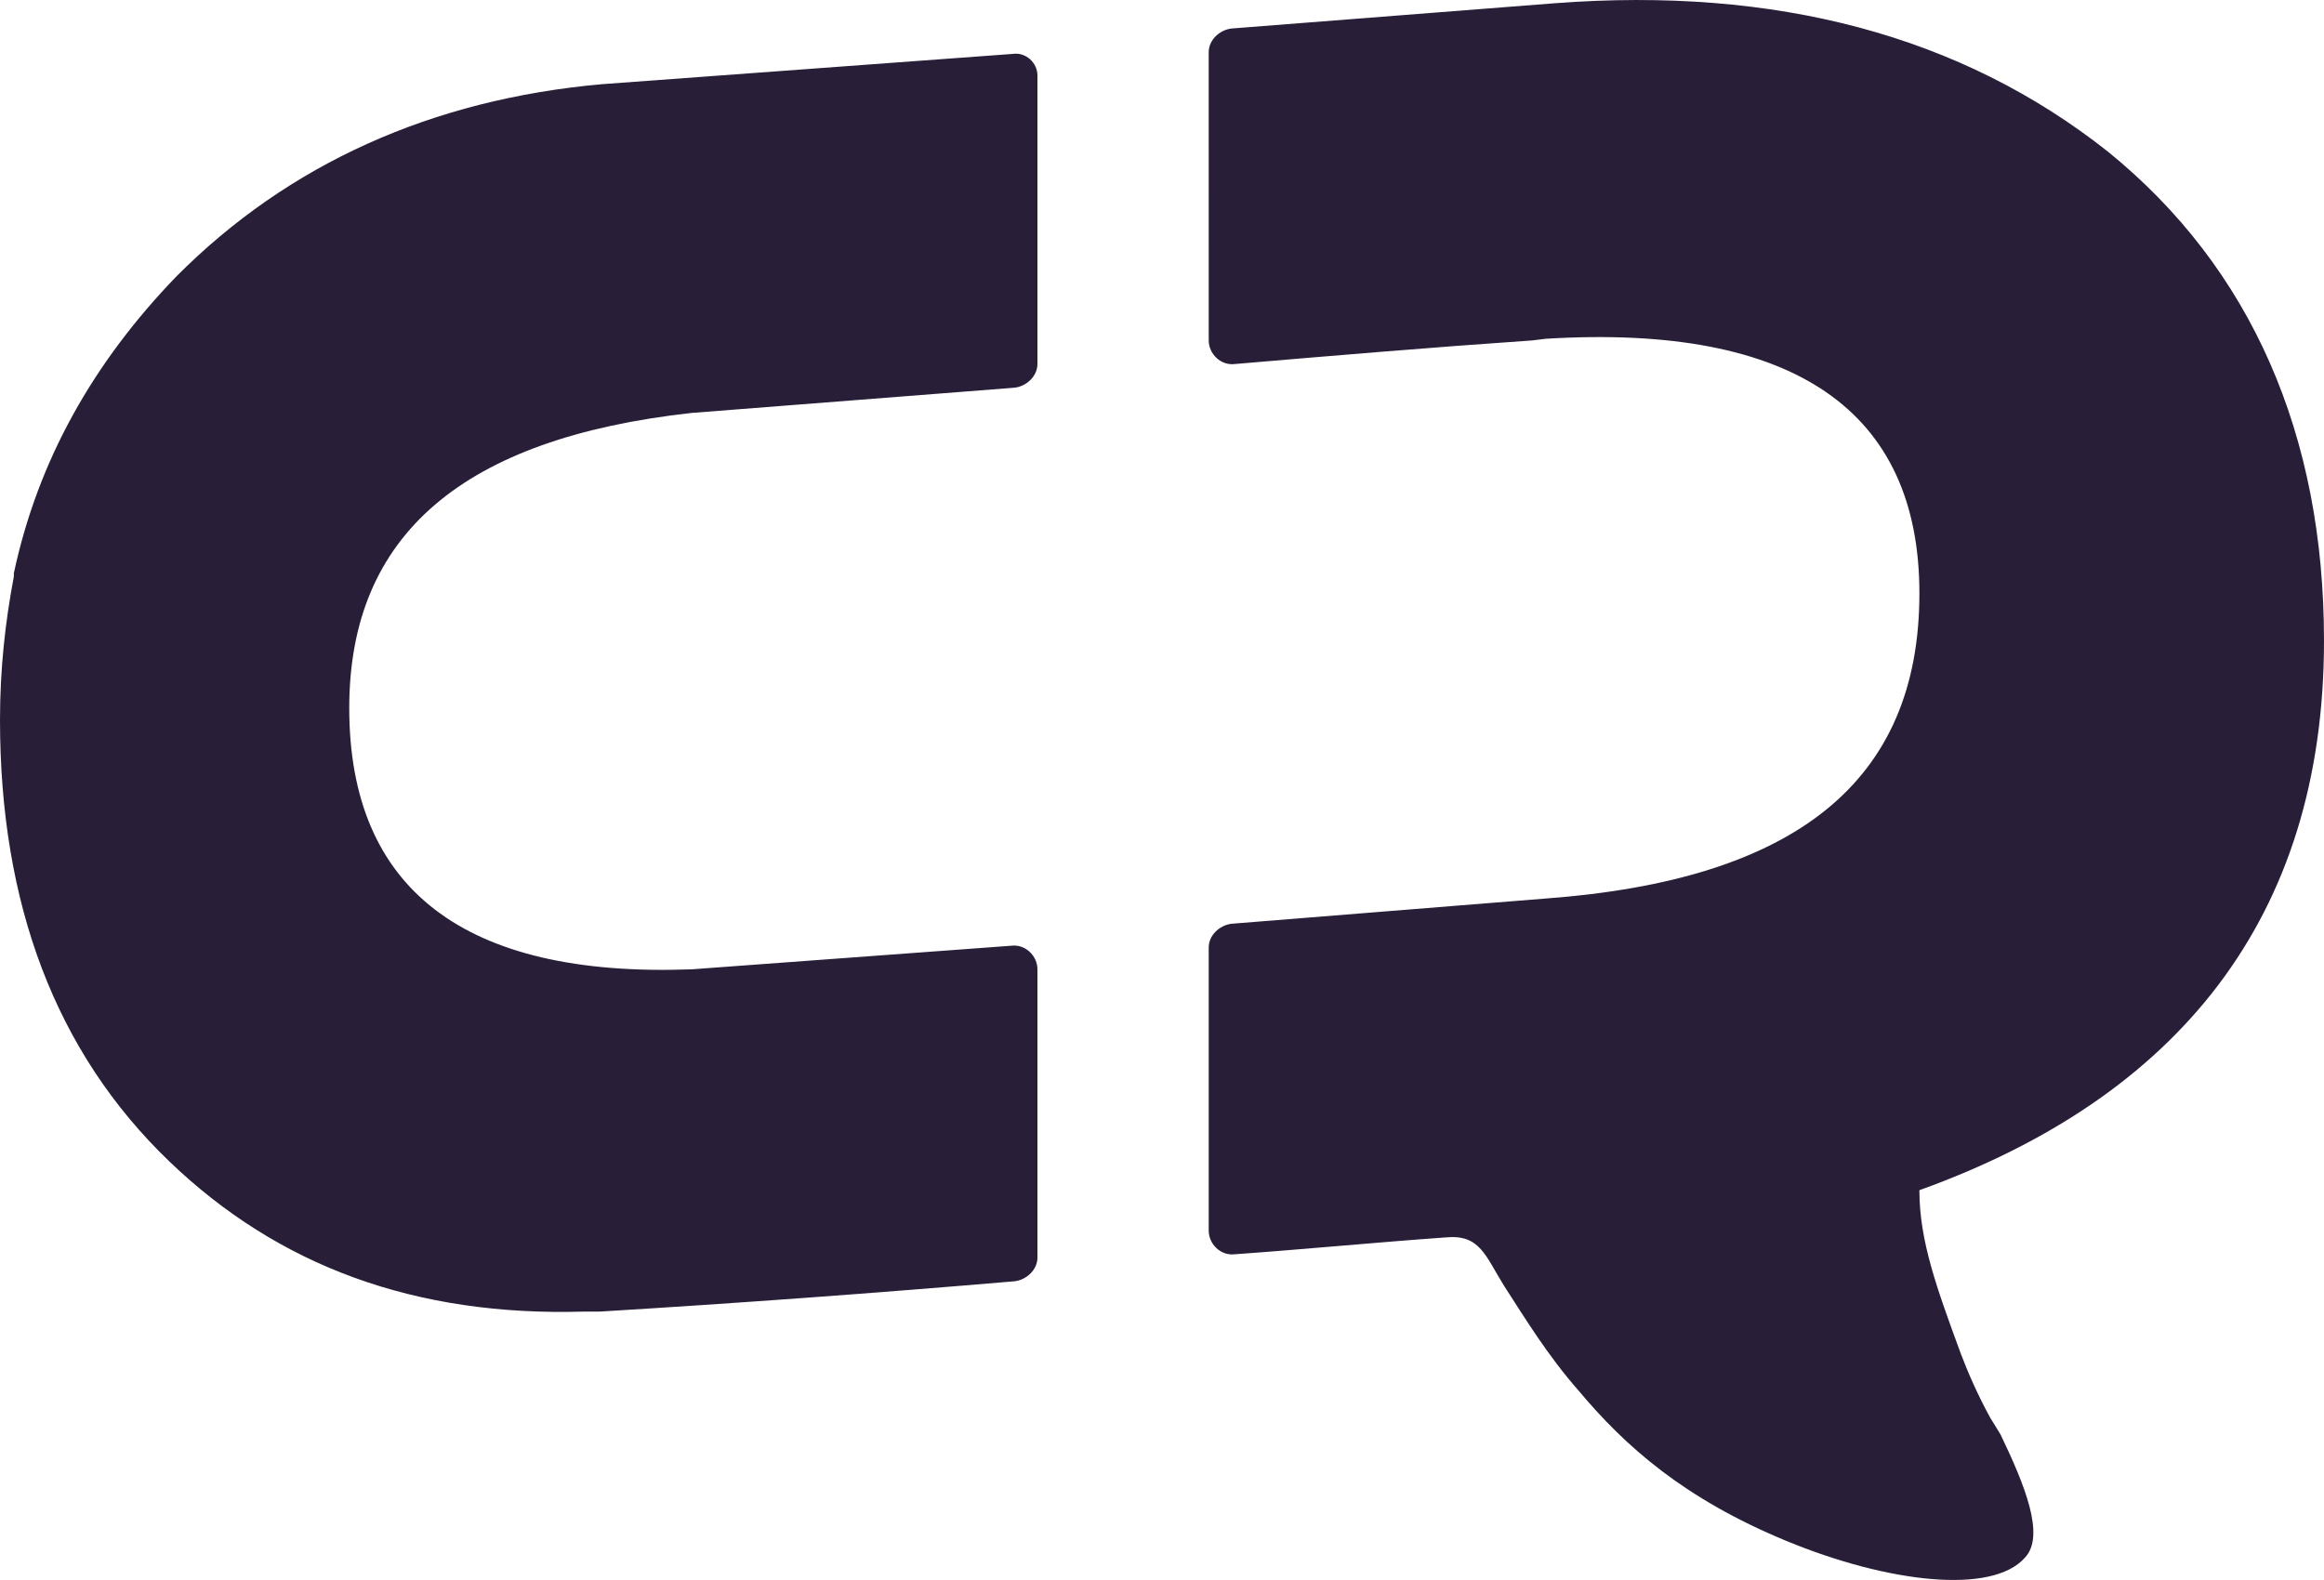
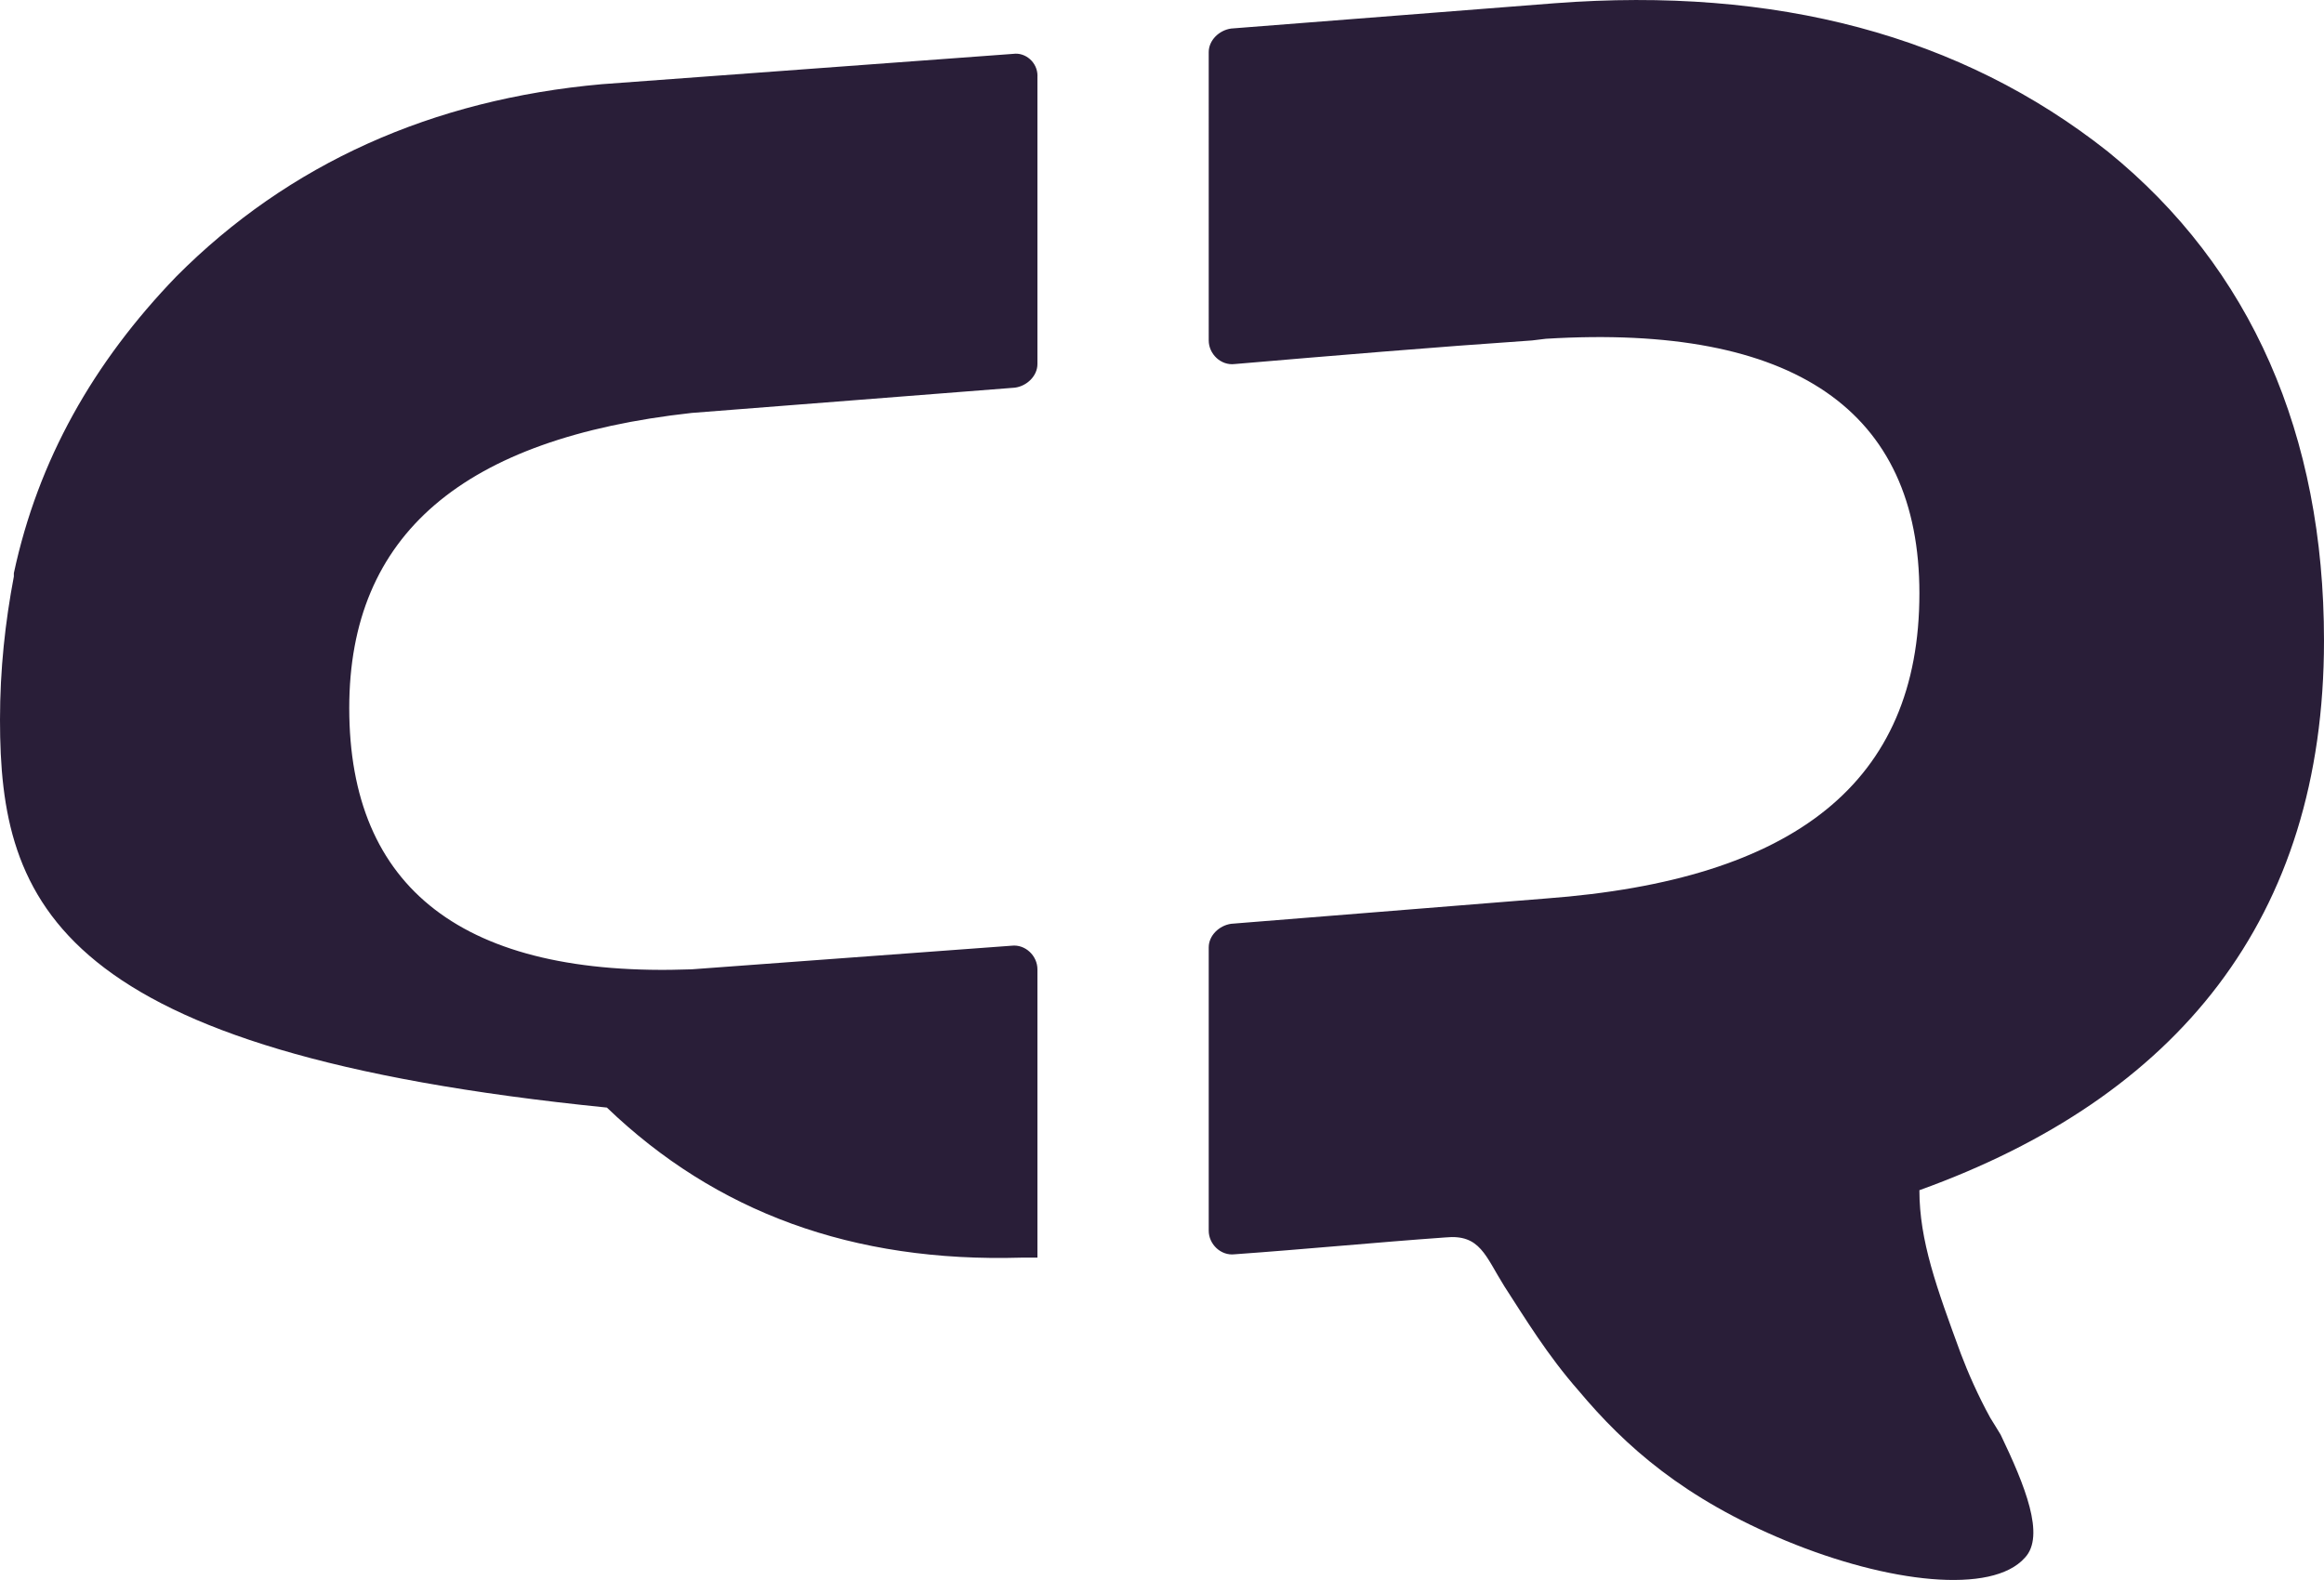
<svg xmlns="http://www.w3.org/2000/svg" width="50" height="34" fill="none">
-   <path fill="#291E38" fill-rule="evenodd" d="M45.35 3.262C48.437 5.766 50 9.358 50 13.784c0 5.987-3.162 9.832-8.705 11.828 0 1.088.372 2.104.892 3.52.15.398.373.906.633 1.378l.112.181.111.182c.521 1.088.967 2.177.521 2.648-.707.798-2.939.544-5.134-.363-2.195-.907-3.46-2.031-4.464-3.229-.67-.761-1.154-1.56-1.6-2.249-.41-.653-.52-1.125-1.265-1.052-1.525.109-3.013.254-4.538.363-.298.036-.558-.218-.558-.508v-6.096c0-.254.223-.471.483-.508 2.27-.181 4.502-.362 6.771-.544 5.357-.399 8.036-2.503 8.036-6.567 0-3.918-2.679-5.805-8.036-5.478l-.298.036c-2.12.145-4.278.327-6.398.508-.298.036-.558-.218-.558-.508V1.122c0-.254.223-.472.483-.508L33.445.07c4.762-.363 8.742.69 11.905 3.192zM22.32 1.63v6.204c0 .254-.223.472-.483.508l-6.957.544c-4.91.544-7.366 2.612-7.366 6.35 0 3.882 2.455 5.805 7.366 5.623l6.882-.508c.298-.036.558.218.558.508v6.204c0 .254-.223.472-.483.508-2.976.254-5.953.472-8.929.653h-.335c-3.645.109-6.584-.98-8.928-3.229C1.19 22.637 0 19.445 0 15.49c0-1.088.112-2.104.298-3.084v-.072c.52-2.431 1.71-4.535 3.497-6.386 2.418-2.43 5.506-3.81 9.151-4.136l8.855-.653c.26-.036.52.182.52.472z" clip-rule="evenodd" />
+   <path fill="#291E38" fill-rule="evenodd" d="M45.35 3.262C48.437 5.766 50 9.358 50 13.784c0 5.987-3.162 9.832-8.705 11.828 0 1.088.372 2.104.892 3.52.15.398.373.906.633 1.378l.112.181.111.182c.521 1.088.967 2.177.521 2.648-.707.798-2.939.544-5.134-.363-2.195-.907-3.46-2.031-4.464-3.229-.67-.761-1.154-1.56-1.6-2.249-.41-.653-.52-1.125-1.265-1.052-1.525.109-3.013.254-4.538.363-.298.036-.558-.218-.558-.508v-6.096c0-.254.223-.471.483-.508 2.27-.181 4.502-.362 6.771-.544 5.357-.399 8.036-2.503 8.036-6.567 0-3.918-2.679-5.805-8.036-5.478l-.298.036c-2.12.145-4.278.327-6.398.508-.298.036-.558-.218-.558-.508V1.122c0-.254.223-.472.483-.508L33.445.07c4.762-.363 8.742.69 11.905 3.192zM22.32 1.63v6.204c0 .254-.223.472-.483.508l-6.957.544c-4.91.544-7.366 2.612-7.366 6.35 0 3.882 2.455 5.805 7.366 5.623l6.882-.508c.298-.036.558.218.558.508v6.204h-.335c-3.645.109-6.584-.98-8.928-3.229C1.19 22.637 0 19.445 0 15.49c0-1.088.112-2.104.298-3.084v-.072c.52-2.431 1.71-4.535 3.497-6.386 2.418-2.43 5.506-3.81 9.151-4.136l8.855-.653c.26-.036.52.182.52.472z" clip-rule="evenodd" />
</svg>